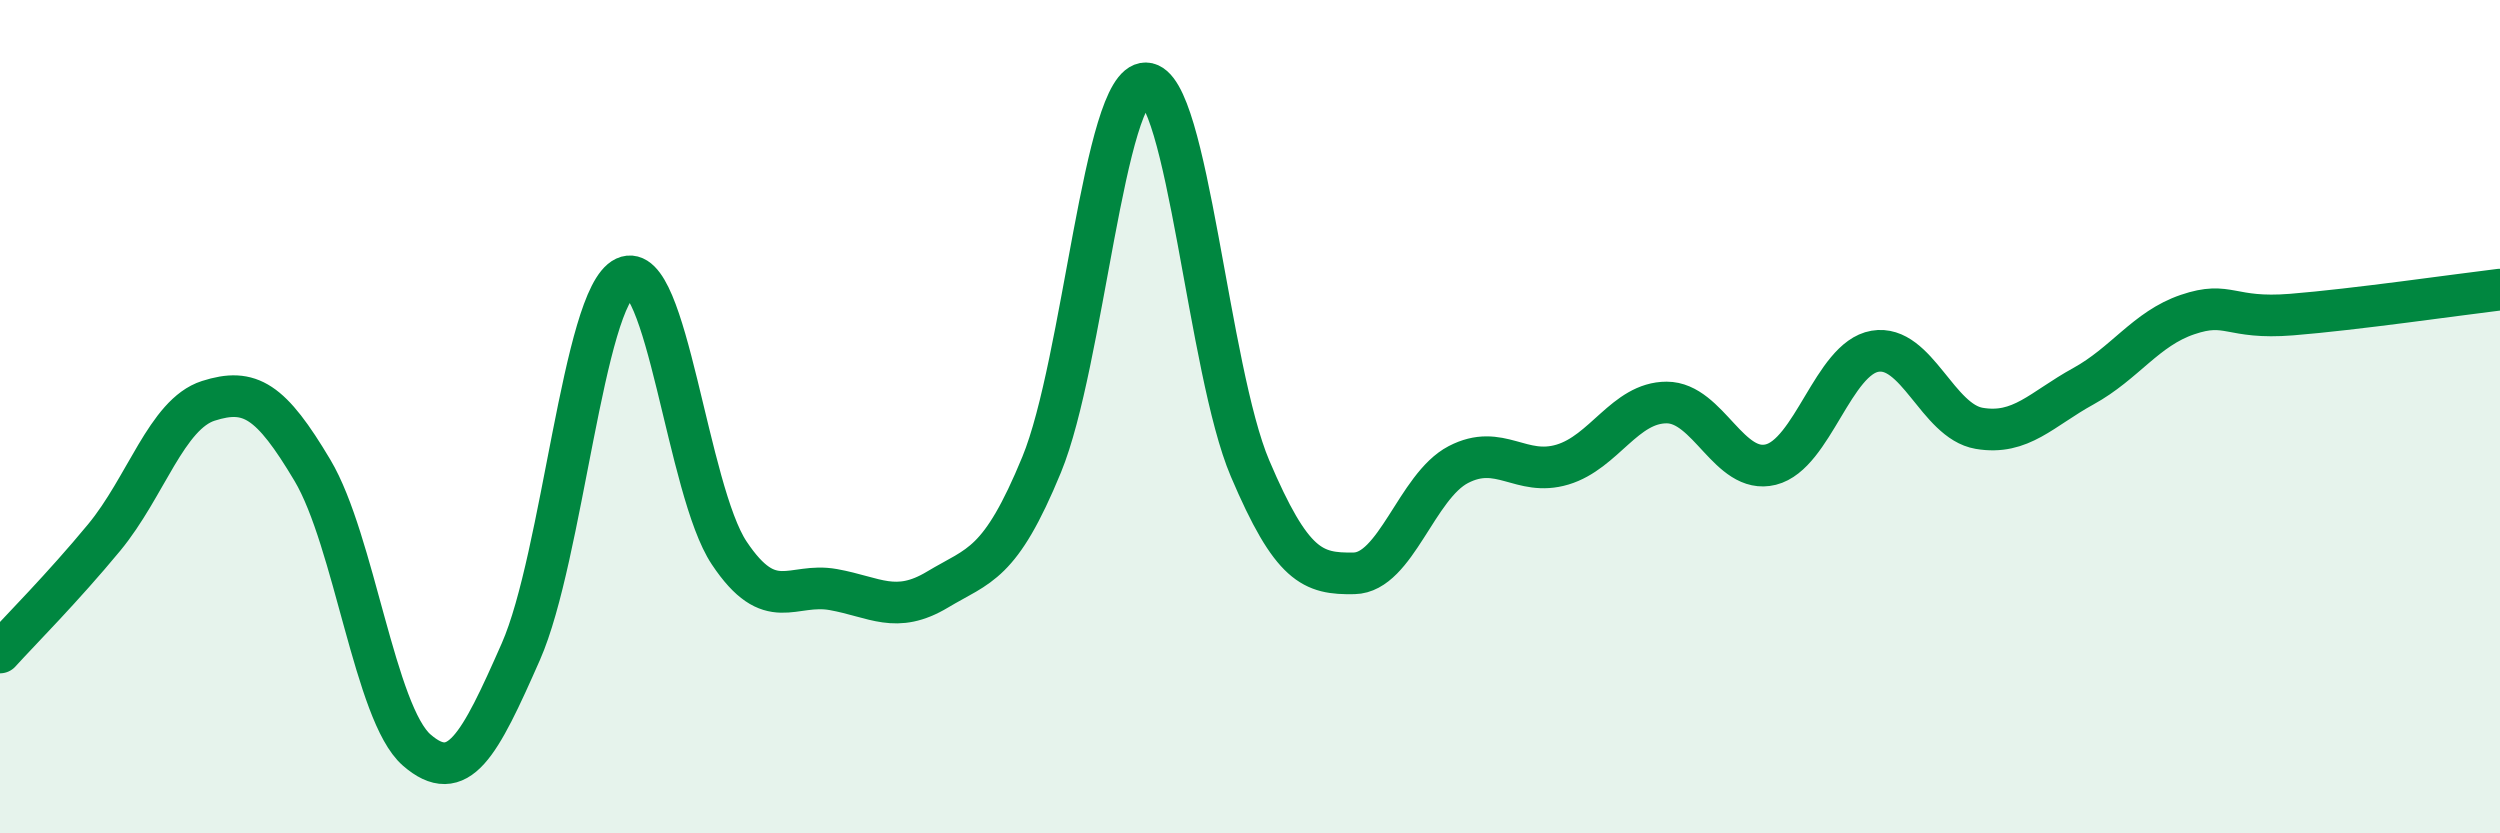
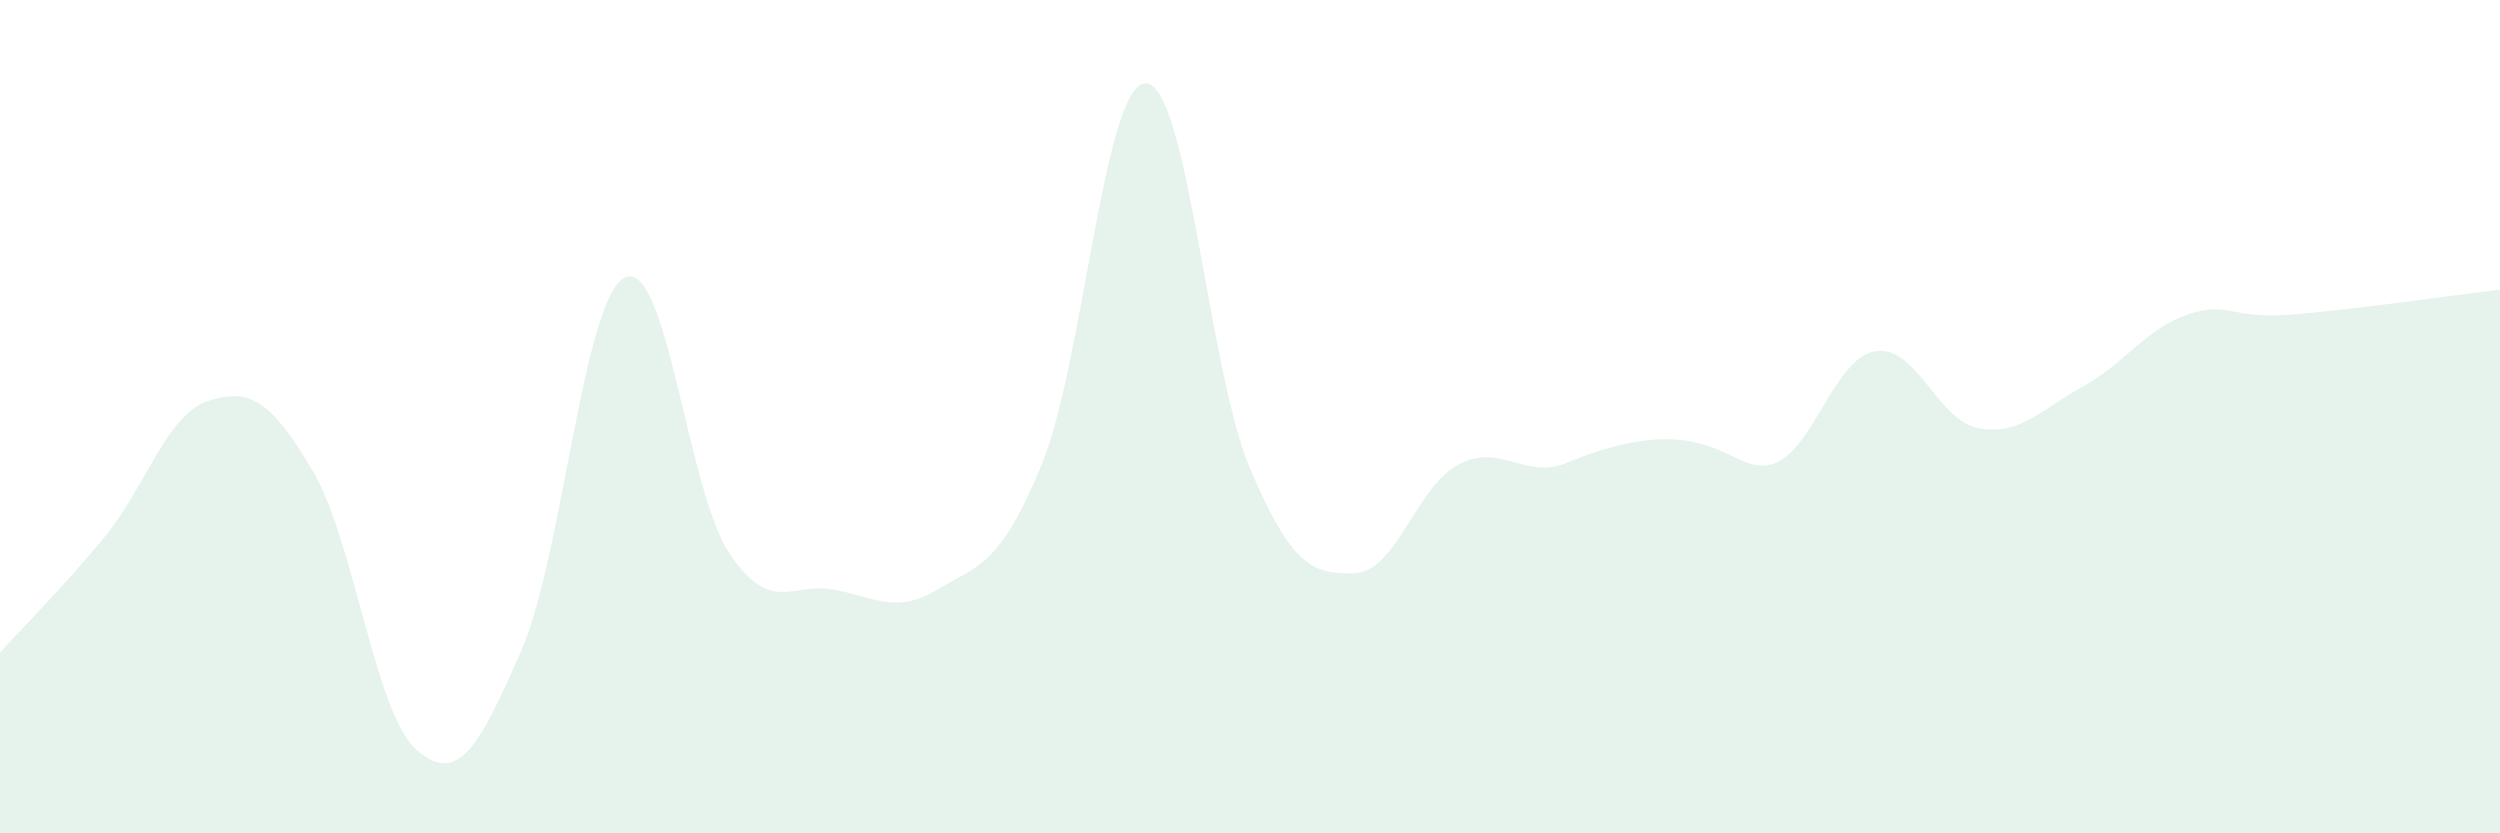
<svg xmlns="http://www.w3.org/2000/svg" width="60" height="20" viewBox="0 0 60 20">
-   <path d="M 0,15.66 C 0.5,15.11 1.5,14.11 2.5,12.9 C 3.5,11.69 4,9.94 5,9.62 C 6,9.3 6.5,9.61 7.5,11.29 C 8.5,12.97 9,17.13 10,18 C 11,18.87 11.5,17.91 12.5,15.64 C 13.5,13.37 14,7.13 15,6.66 C 16,6.19 16.5,11.77 17.5,13.27 C 18.5,14.77 19,13.97 20,14.15 C 21,14.33 21.5,14.75 22.5,14.15 C 23.5,13.55 24,13.58 25,11.15 C 26,8.72 26.5,1.98 27.5,2 C 28.5,2.02 29,8.89 30,11.24 C 31,13.59 31.5,13.78 32.5,13.76 C 33.5,13.74 34,11.67 35,11.15 C 36,10.63 36.5,11.45 37.5,11.15 C 38.5,10.85 39,9.66 40,9.66 C 41,9.66 41.5,11.4 42.5,11.15 C 43.5,10.9 44,8.6 45,8.43 C 46,8.26 46.5,10.11 47.5,10.28 C 48.5,10.45 49,9.82 50,9.27 C 51,8.72 51.5,7.89 52.5,7.55 C 53.5,7.21 53.5,7.67 55,7.55 C 56.5,7.43 59,7.07 60,6.95L60 20L0 20Z" fill="#008740" opacity="0.1" stroke-linecap="round" stroke-linejoin="round" />
-   <path d="M 0,15.66 C 0.5,15.11 1.5,14.11 2.5,12.9 C 3.5,11.69 4,9.94 5,9.62 C 6,9.3 6.5,9.61 7.5,11.29 C 8.5,12.97 9,17.13 10,18 C 11,18.87 11.5,17.91 12.5,15.64 C 13.5,13.37 14,7.13 15,6.66 C 16,6.19 16.5,11.77 17.5,13.27 C 18.5,14.77 19,13.97 20,14.15 C 21,14.33 21.5,14.75 22.5,14.15 C 23.5,13.55 24,13.58 25,11.15 C 26,8.72 26.5,1.98 27.5,2 C 28.5,2.02 29,8.89 30,11.24 C 31,13.59 31.5,13.78 32.5,13.76 C 33.5,13.74 34,11.67 35,11.15 C 36,10.63 36.5,11.45 37.5,11.15 C 38.5,10.85 39,9.66 40,9.66 C 41,9.66 41.5,11.4 42.5,11.15 C 43.5,10.9 44,8.6 45,8.43 C 46,8.26 46.5,10.11 47.5,10.28 C 48.5,10.45 49,9.82 50,9.27 C 51,8.72 51.5,7.89 52.5,7.55 C 53.5,7.21 53.5,7.67 55,7.55 C 56.5,7.43 59,7.07 60,6.95" stroke="#008740" stroke-width="1" fill="none" stroke-linecap="round" stroke-linejoin="round" />
+   <path d="M 0,15.66 C 0.5,15.11 1.5,14.11 2.5,12.9 C 3.5,11.69 4,9.94 5,9.62 C 6,9.3 6.5,9.61 7.5,11.29 C 8.5,12.97 9,17.13 10,18 C 11,18.87 11.5,17.91 12.5,15.64 C 13.5,13.37 14,7.13 15,6.66 C 16,6.19 16.5,11.77 17.5,13.27 C 18.5,14.77 19,13.97 20,14.15 C 21,14.33 21.5,14.75 22.5,14.15 C 23.5,13.55 24,13.58 25,11.15 C 26,8.72 26.5,1.98 27.5,2 C 28.5,2.02 29,8.89 30,11.24 C 31,13.59 31.5,13.78 32.5,13.76 C 33.5,13.74 34,11.67 35,11.15 C 36,10.63 36.5,11.45 37.5,11.15 C 41,9.66 41.5,11.4 42.5,11.15 C 43.5,10.9 44,8.6 45,8.43 C 46,8.26 46.5,10.11 47.5,10.28 C 48.5,10.45 49,9.82 50,9.27 C 51,8.72 51.5,7.89 52.5,7.55 C 53.5,7.21 53.5,7.67 55,7.55 C 56.5,7.43 59,7.07 60,6.95L60 20L0 20Z" fill="#008740" opacity="0.1" stroke-linecap="round" stroke-linejoin="round" />
</svg>